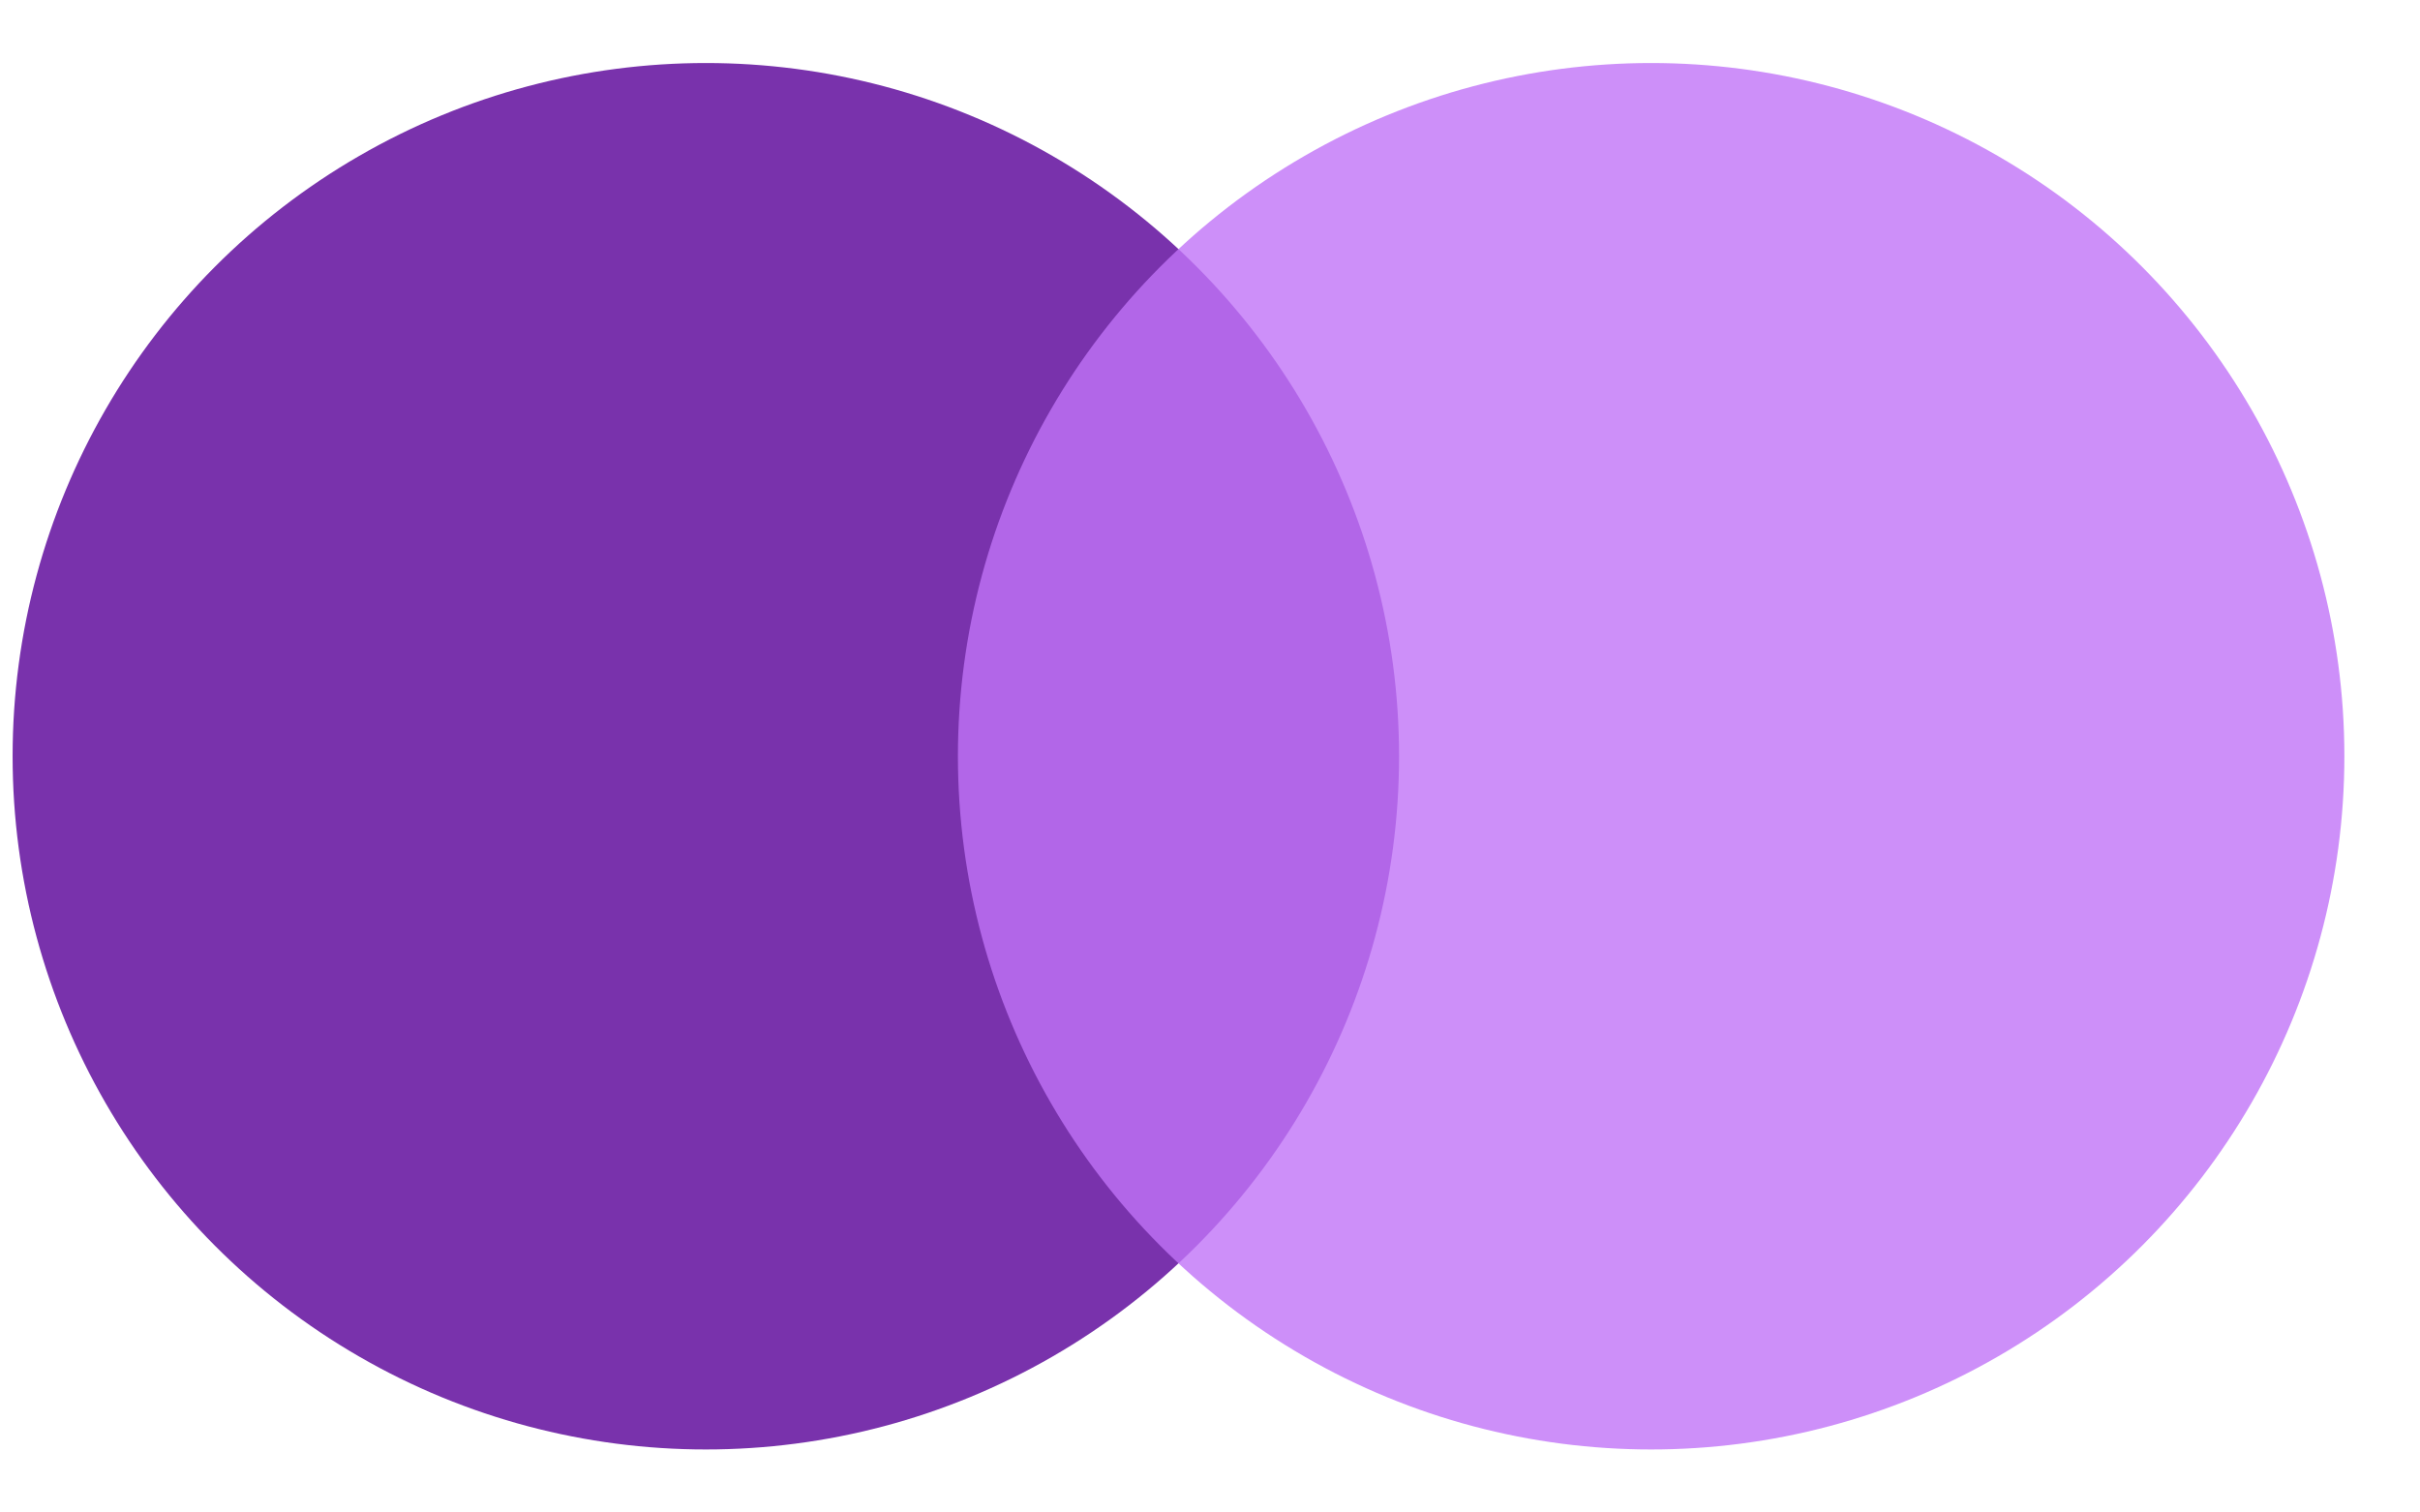
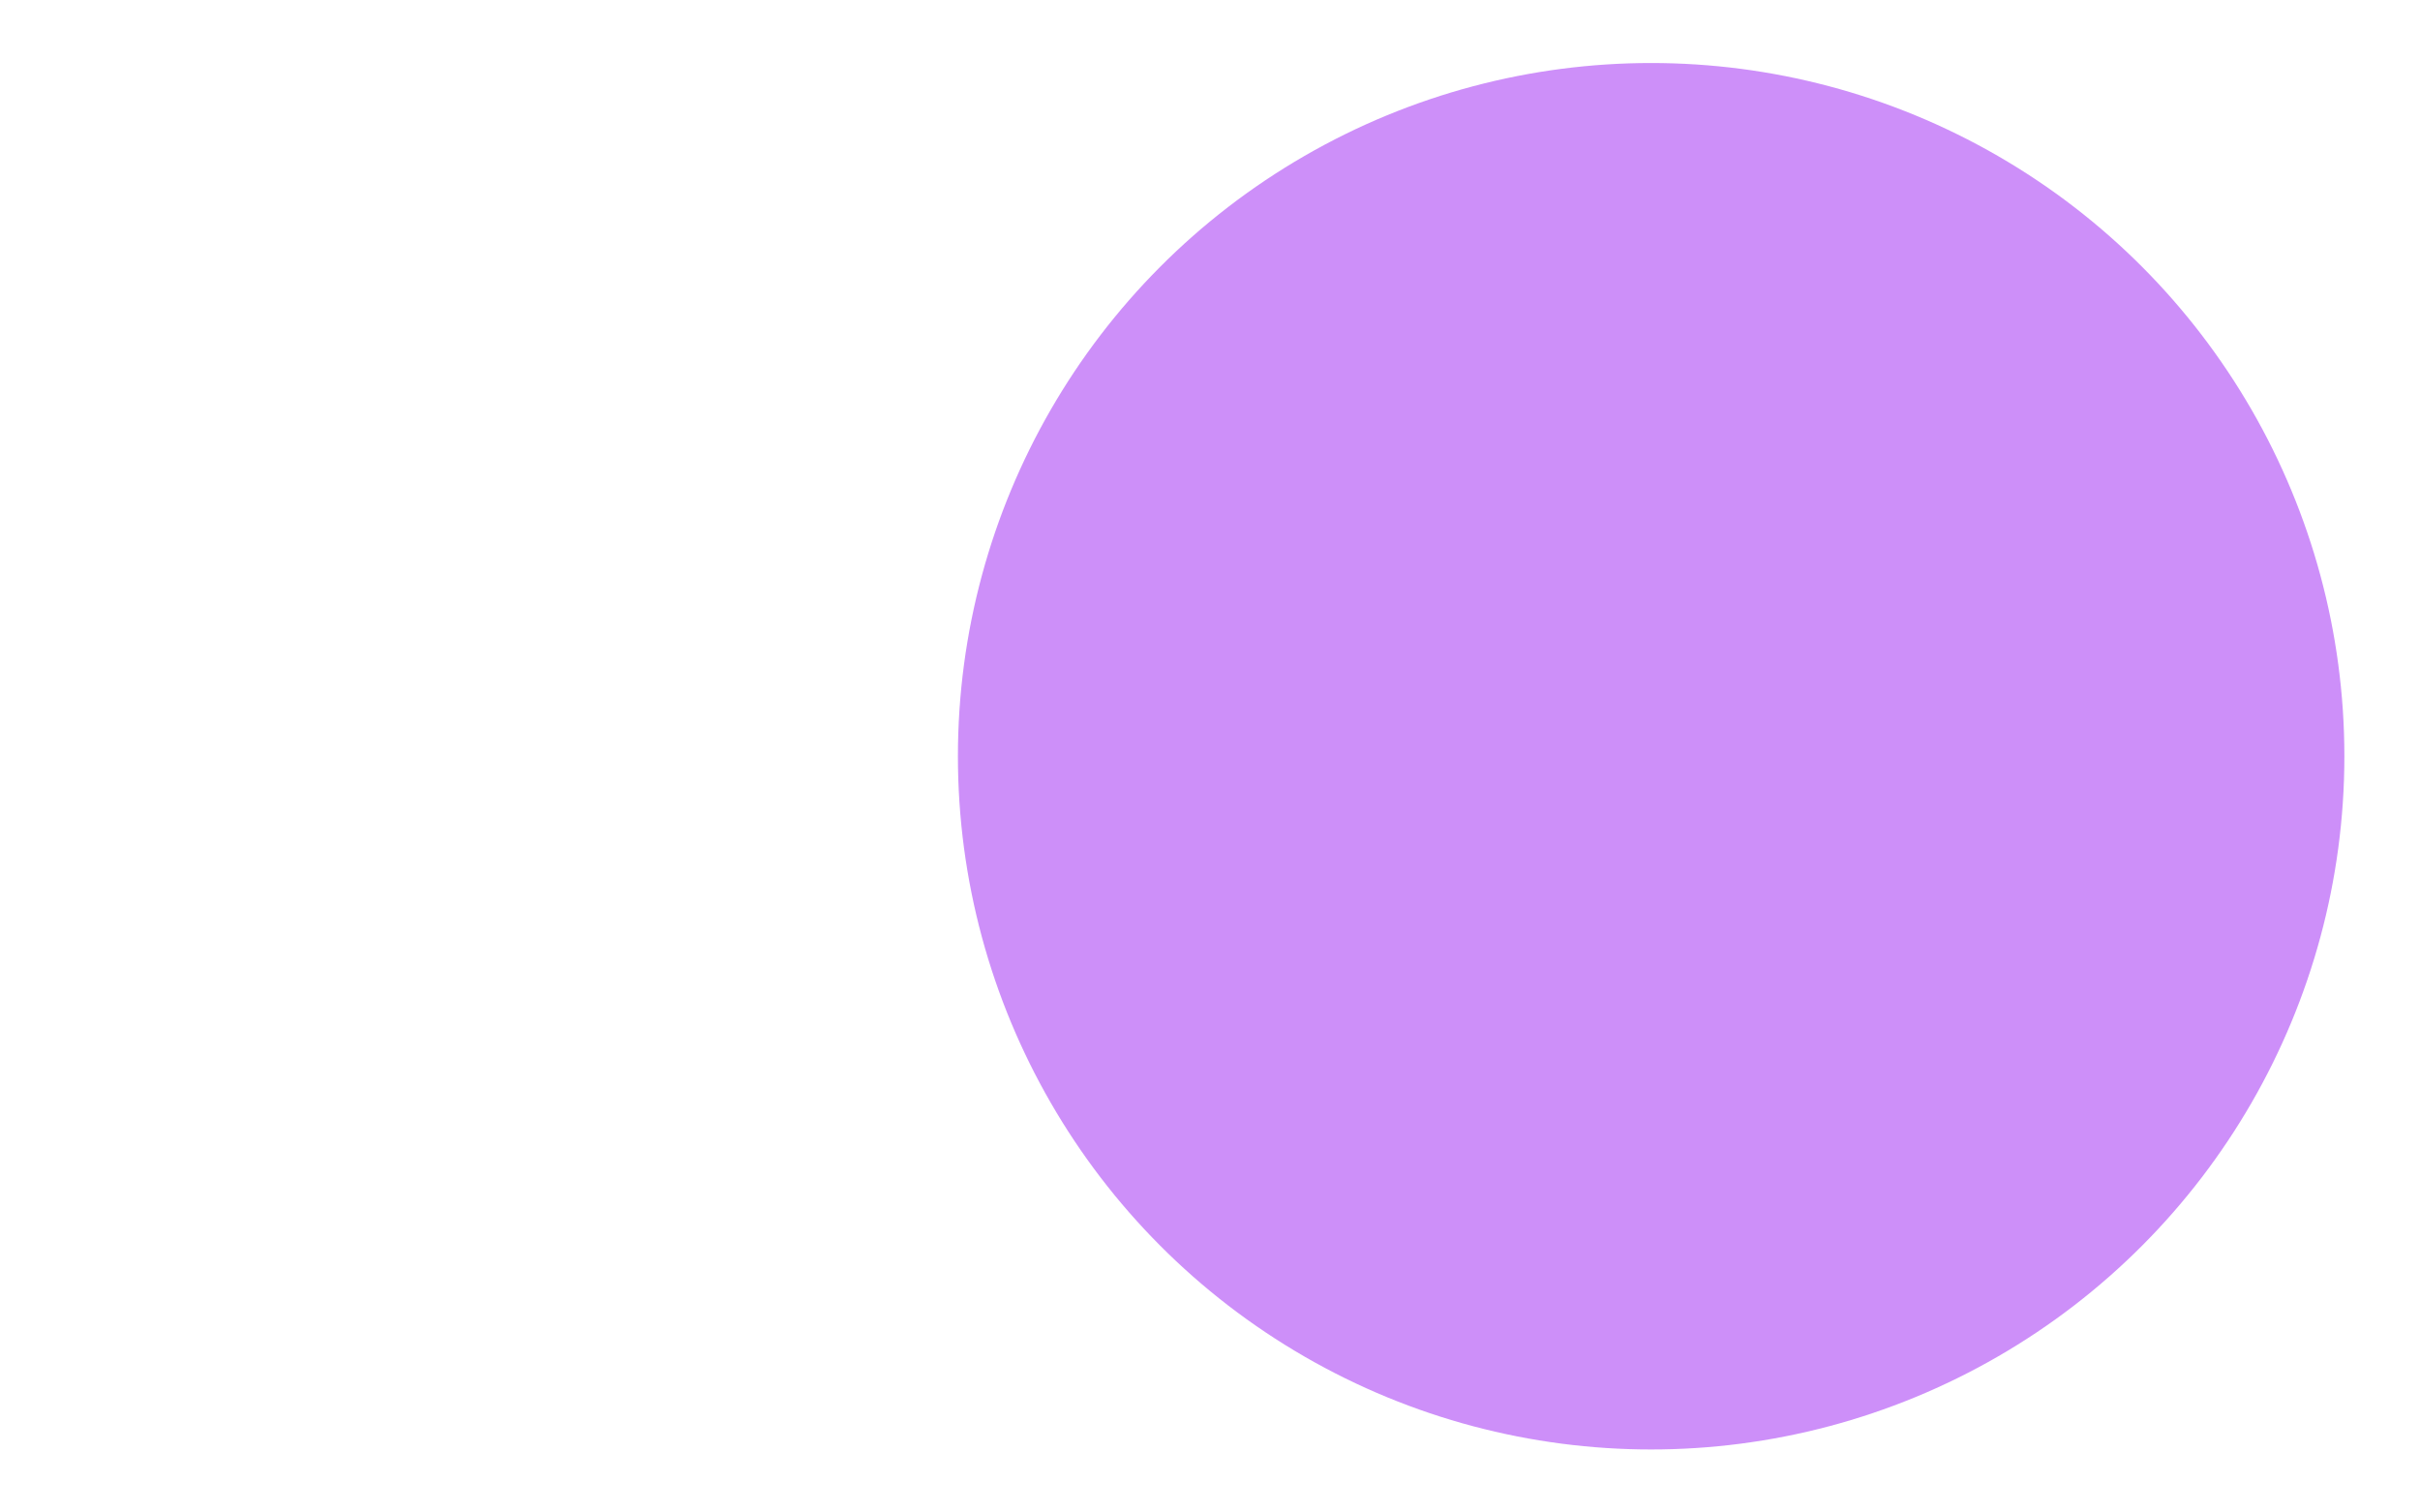
<svg xmlns="http://www.w3.org/2000/svg" width="800px" height="500px" viewBox="0 0 24 24">
  <g fill="none" fill-rule="evenodd">
-     <circle cx="4" cy="12" r="11" fill="#7932ac" />
    <circle cx="19" cy="12" r="11" fill="#c073f7" fill-opacity=".8" />
  </g>
</svg>